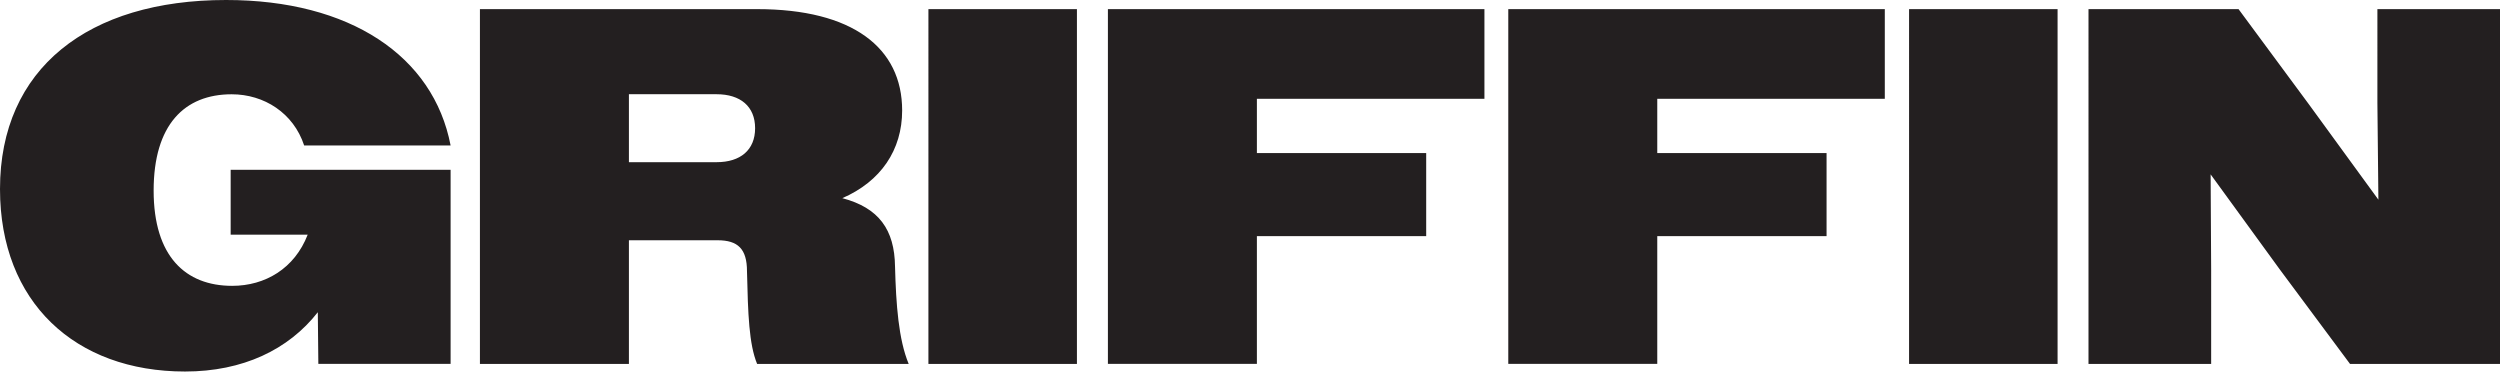
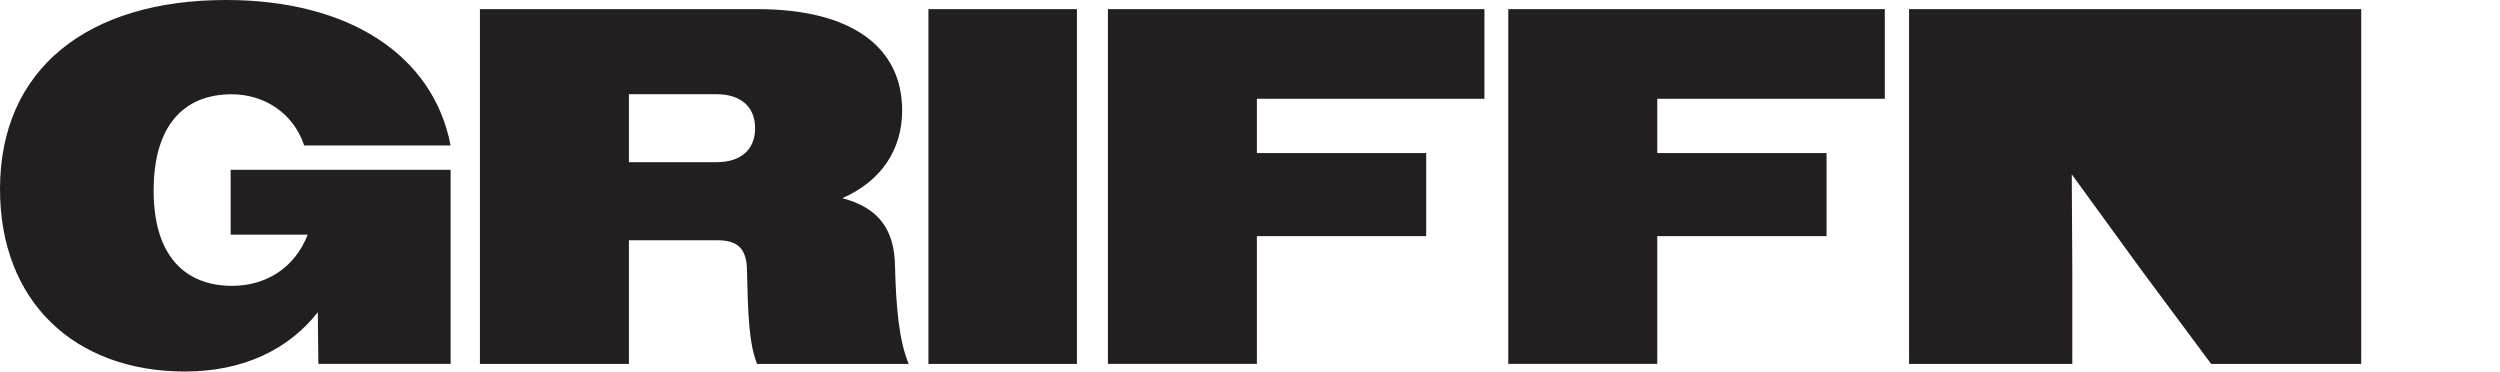
<svg xmlns="http://www.w3.org/2000/svg" viewBox="0 0 424.54 63.09">
-   <path d="M53.97 53.02c-4.99 6.37-12.74 10.07-22.55 10.07C12.74 63.09 0 51.3 0 32.1 0 11.62 14.98 0 38.39 0c21 0 35.2 9.47 38.13 24.7H51.65c-1.81-5.51-6.8-8.69-12.31-8.69-8 0-13.25 5.16-13.25 16.35s5.42 16.18 13.34 16.18c5.59 0 10.59-2.93 12.82-8.69H39.17V28.83h37.35v32.96H54.06l-.09-8.78ZM81.5 1.55h47.08c16.18 0 24.62 6.54 24.62 17.21 0 6.71-3.62 12.05-10.16 14.89 6.2 1.64 8.87 5.34 8.95 11.62.17 6.46.6 12.39 2.32 16.53h-25.74c-1.38-3.36-1.55-8.43-1.72-15.75 0-3.79-1.55-5.25-4.99-5.25H106.8v21H81.5V1.55Zm25.3 14.46v11.53h14.89c4.05 0 6.54-2.07 6.54-5.77s-2.5-5.77-6.54-5.77H106.8Zm50.86-14.46h25.22V61.8h-25.22V1.55Zm30.47 0h63.95v15.23h-38.64v9.21h28.75V40.1h-28.75v21.69h-25.3V1.55Zm67.99 0h63.95v15.23h-38.64v9.21h28.75V40.1h-28.75v21.69h-25.3V1.55Zm68.07 0h25.22V61.8h-25.22V1.55Zm30.47 0h25.48l11.96 16.18 11.79 16.18-.17-16.44V1.55h20.83V61.8h-25.48l-11.96-16.09-11.71-16.1.09 16.35V61.8h-20.83V1.55Z" style="fill:#231f20" />
+   <path d="M53.97 53.02c-4.99 6.37-12.74 10.07-22.55 10.07C12.74 63.09 0 51.3 0 32.1 0 11.62 14.98 0 38.39 0c21 0 35.2 9.47 38.13 24.7H51.65c-1.81-5.51-6.8-8.69-12.31-8.69-8 0-13.25 5.16-13.25 16.35s5.42 16.18 13.34 16.18c5.59 0 10.59-2.93 12.82-8.69H39.17V28.83h37.35v32.96H54.06l-.09-8.78ZM81.5 1.55h47.08c16.18 0 24.62 6.54 24.62 17.21 0 6.71-3.62 12.05-10.16 14.89 6.2 1.64 8.87 5.34 8.95 11.62.17 6.46.6 12.39 2.32 16.53h-25.74c-1.38-3.36-1.55-8.43-1.72-15.75 0-3.79-1.55-5.25-4.99-5.25H106.8v21H81.5V1.55Zm25.3 14.46v11.53h14.89c4.05 0 6.54-2.07 6.54-5.77s-2.5-5.77-6.54-5.77H106.8Zm50.86-14.46h25.22V61.8h-25.22V1.55Zm30.47 0h63.95v15.23h-38.64v9.21h28.75V40.1h-28.75v21.69h-25.3V1.55Zm67.99 0h63.95v15.23h-38.64v9.21h28.75V40.1h-28.75v21.69h-25.3V1.55Zm68.07 0h25.22V61.8h-25.22V1.55Zm30.47 0h25.48V1.55h20.83V61.8h-25.48l-11.96-16.09-11.71-16.1.09 16.35V61.8h-20.83V1.55Z" style="fill:#231f20" />
</svg>